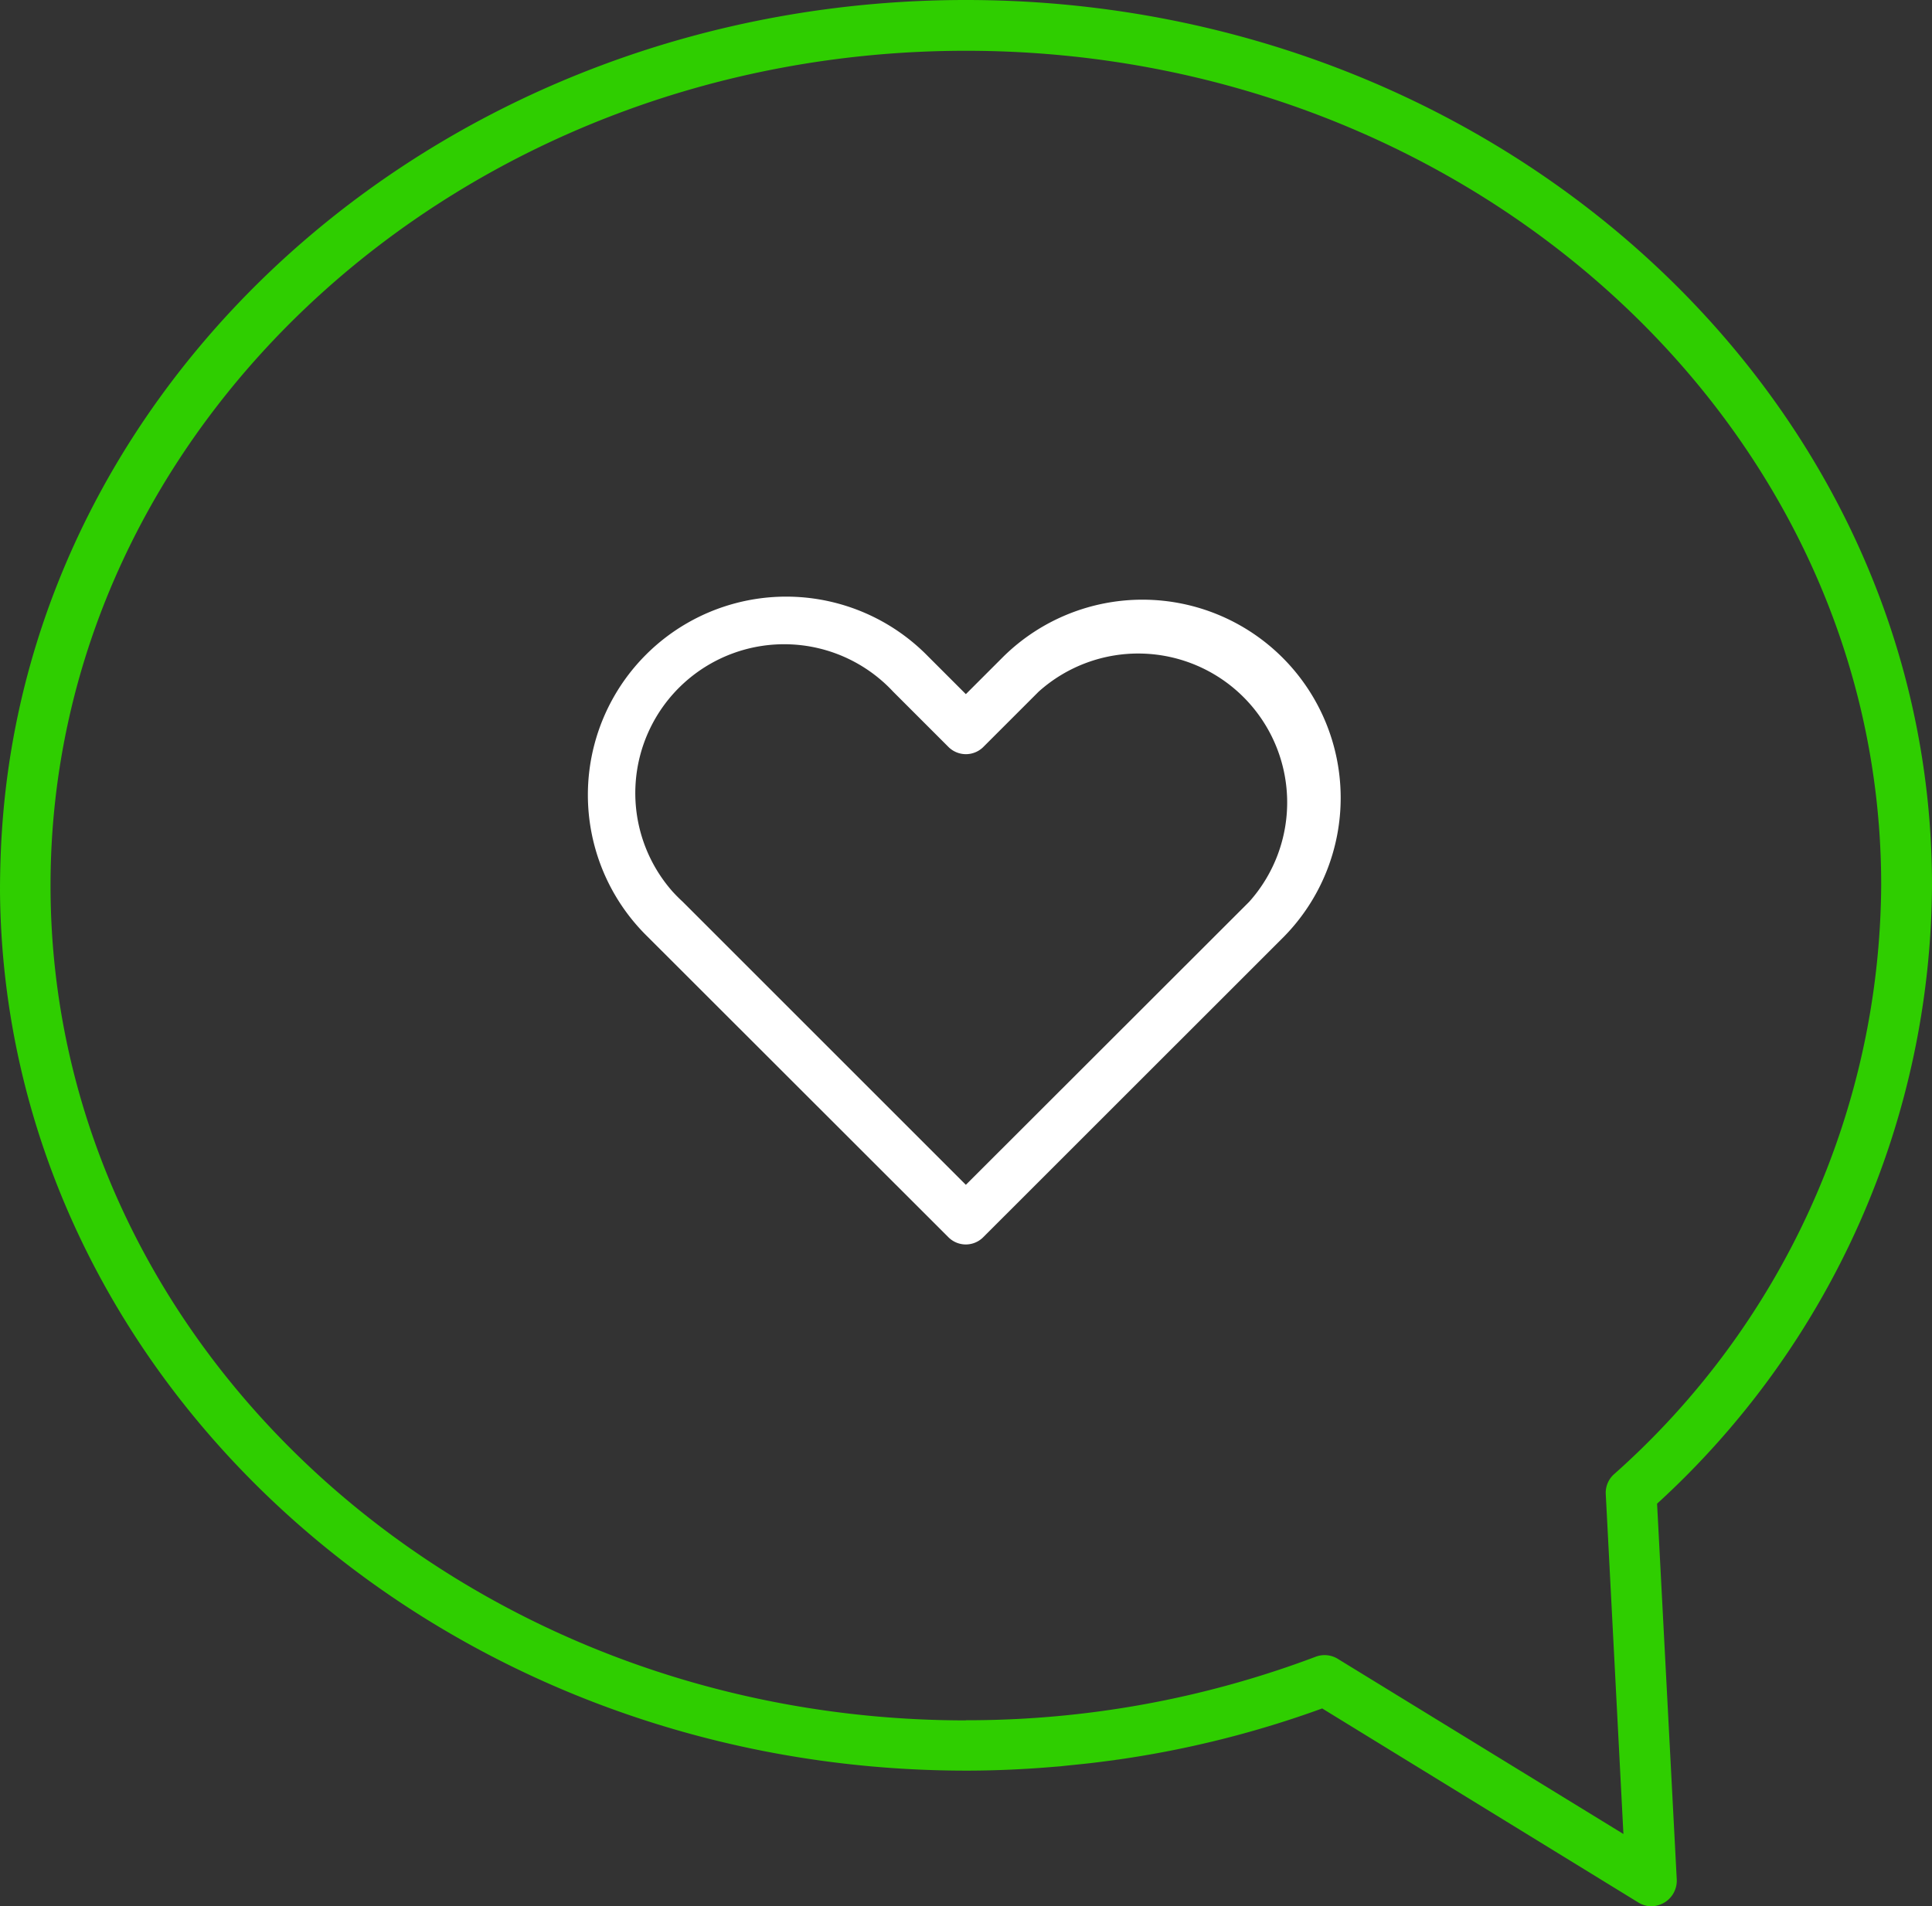
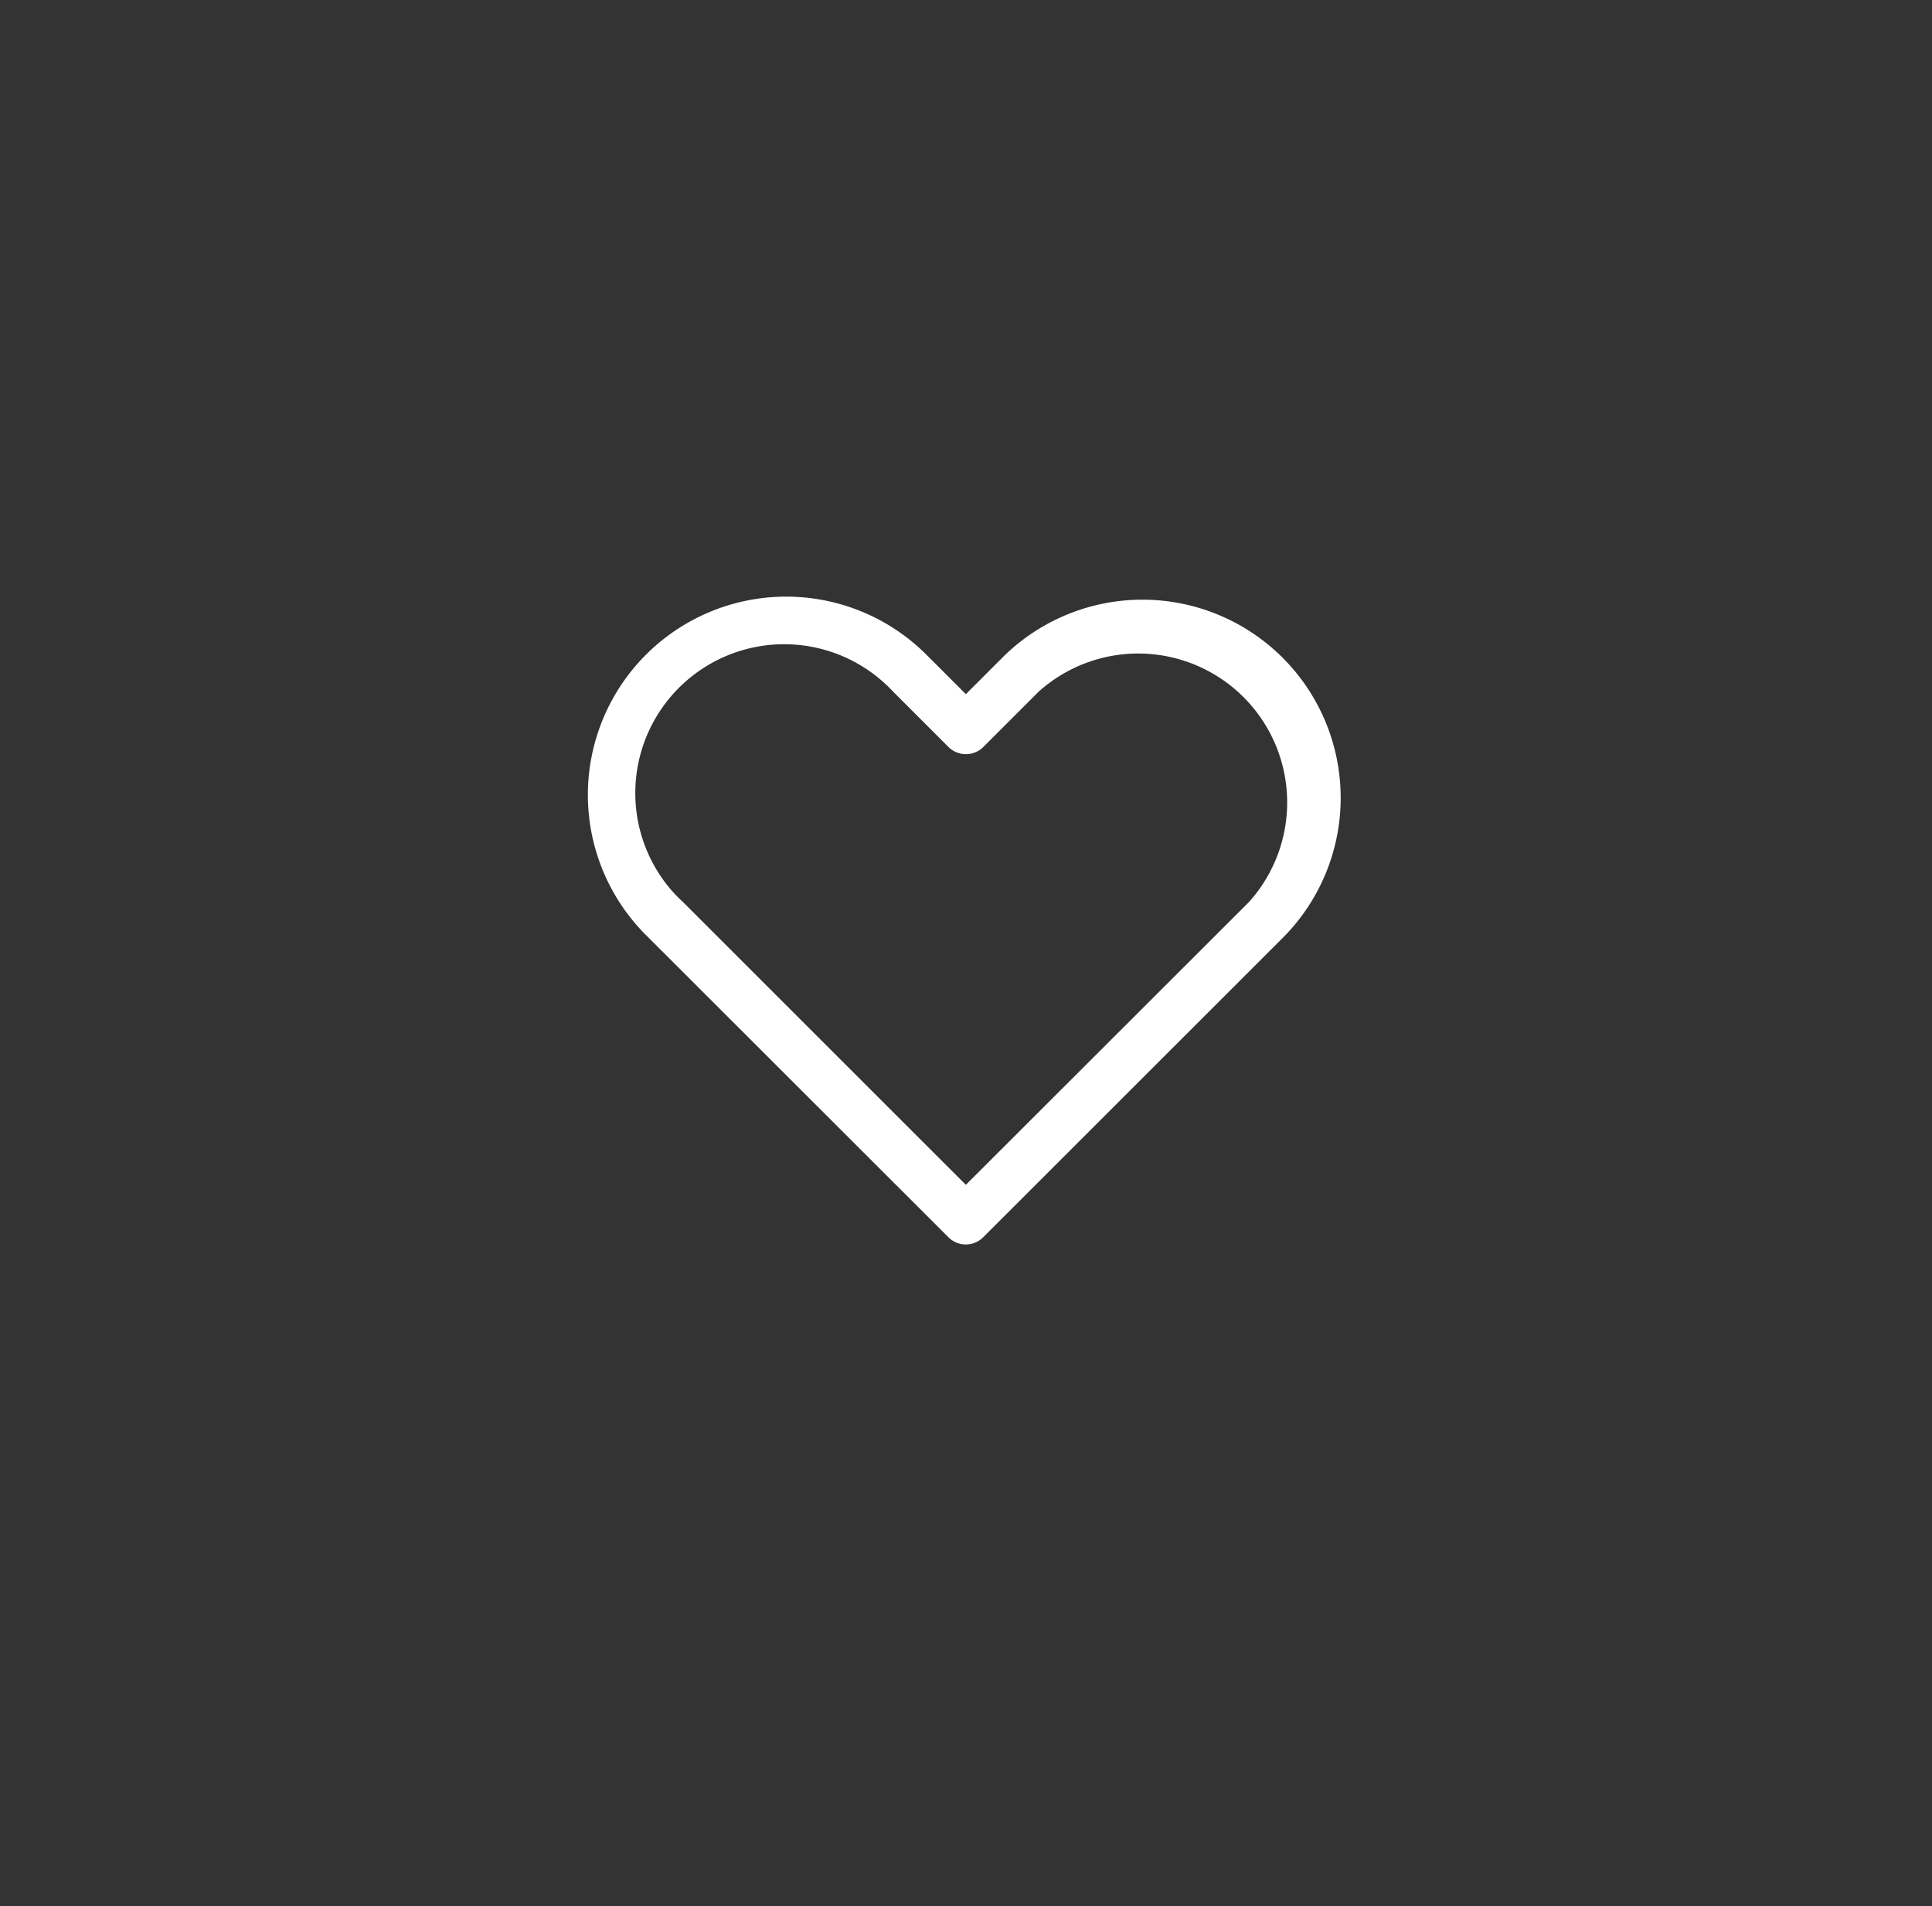
<svg xmlns="http://www.w3.org/2000/svg" id="Group_4465" data-name="Group 4465" width="105.792" height="104.415" viewBox="0 0 105.792 104.415">
  <rect x="0" y="0" width="105.792" height="104.415" fill="#333333" stroke="none" />
  <g id="Group_4464" data-name="Group 4464">
-     <path id="Path_5520" data-name="Path 5520" d="M.042,46.725Q.063,46.151.1,45.6C1.7,20.2,24.76,0,52.892,0c29.168,0,52.9,21.722,52.9,48.47A46.185,46.185,0,0,1,90.738,82.36l1.078,20.588a1.4,1.4,0,0,1-.7,1.272,1.537,1.537,0,0,1-.7.195,1.426,1.426,0,0,1-.7-.209L72.4,93.575a55.7,55.7,0,0,1-11.174,2.8,1.746,1.746,0,0,0-.188.028c-.494.063-.994.132-1.509.188s-.987.1-1.46.153l-.271.021c-1.62.139-3.254.216-4.9.216C23.842,96.975.2,75.393,0,48.8c0-.674.014-1.363.042-2.079m52.851,47.5A53.993,53.993,0,0,0,72.02,90.752a1.383,1.383,0,0,1,1.224.1l15.651,9.6-.966-18.6a1.363,1.363,0,0,1,.445-1.1A43.472,43.472,0,0,0,103.01,48.47c0-25.212-22.486-45.689-50.118-45.689S2.767,23.293,2.767,48.5,25.254,94.229,52.892,94.229" transform="translate(0 0)" fill="#2fce00" />
    <path id="Path_5521" data-name="Path 5521" d="M56.494,43l2.072,2.072L60.638,43A10.855,10.855,0,0,1,75.989,58.35L59.519,74.815a1.345,1.345,0,0,1-1.911,0L41.132,58.35A10.859,10.859,0,1,1,56.494,43M42.529,55.909c.166.182.339.356.529.53L58.566,71.947l15.513-15.5a8.157,8.157,0,0,0-11.53-11.508l-3.025,3.025a1.353,1.353,0,0,1-1.911,0l-3.034-3.034a8.152,8.152,0,0,0-12.05,10.981" transform="translate(-5.678 -7.052)" fill="#fff" />
  </g>
</svg>